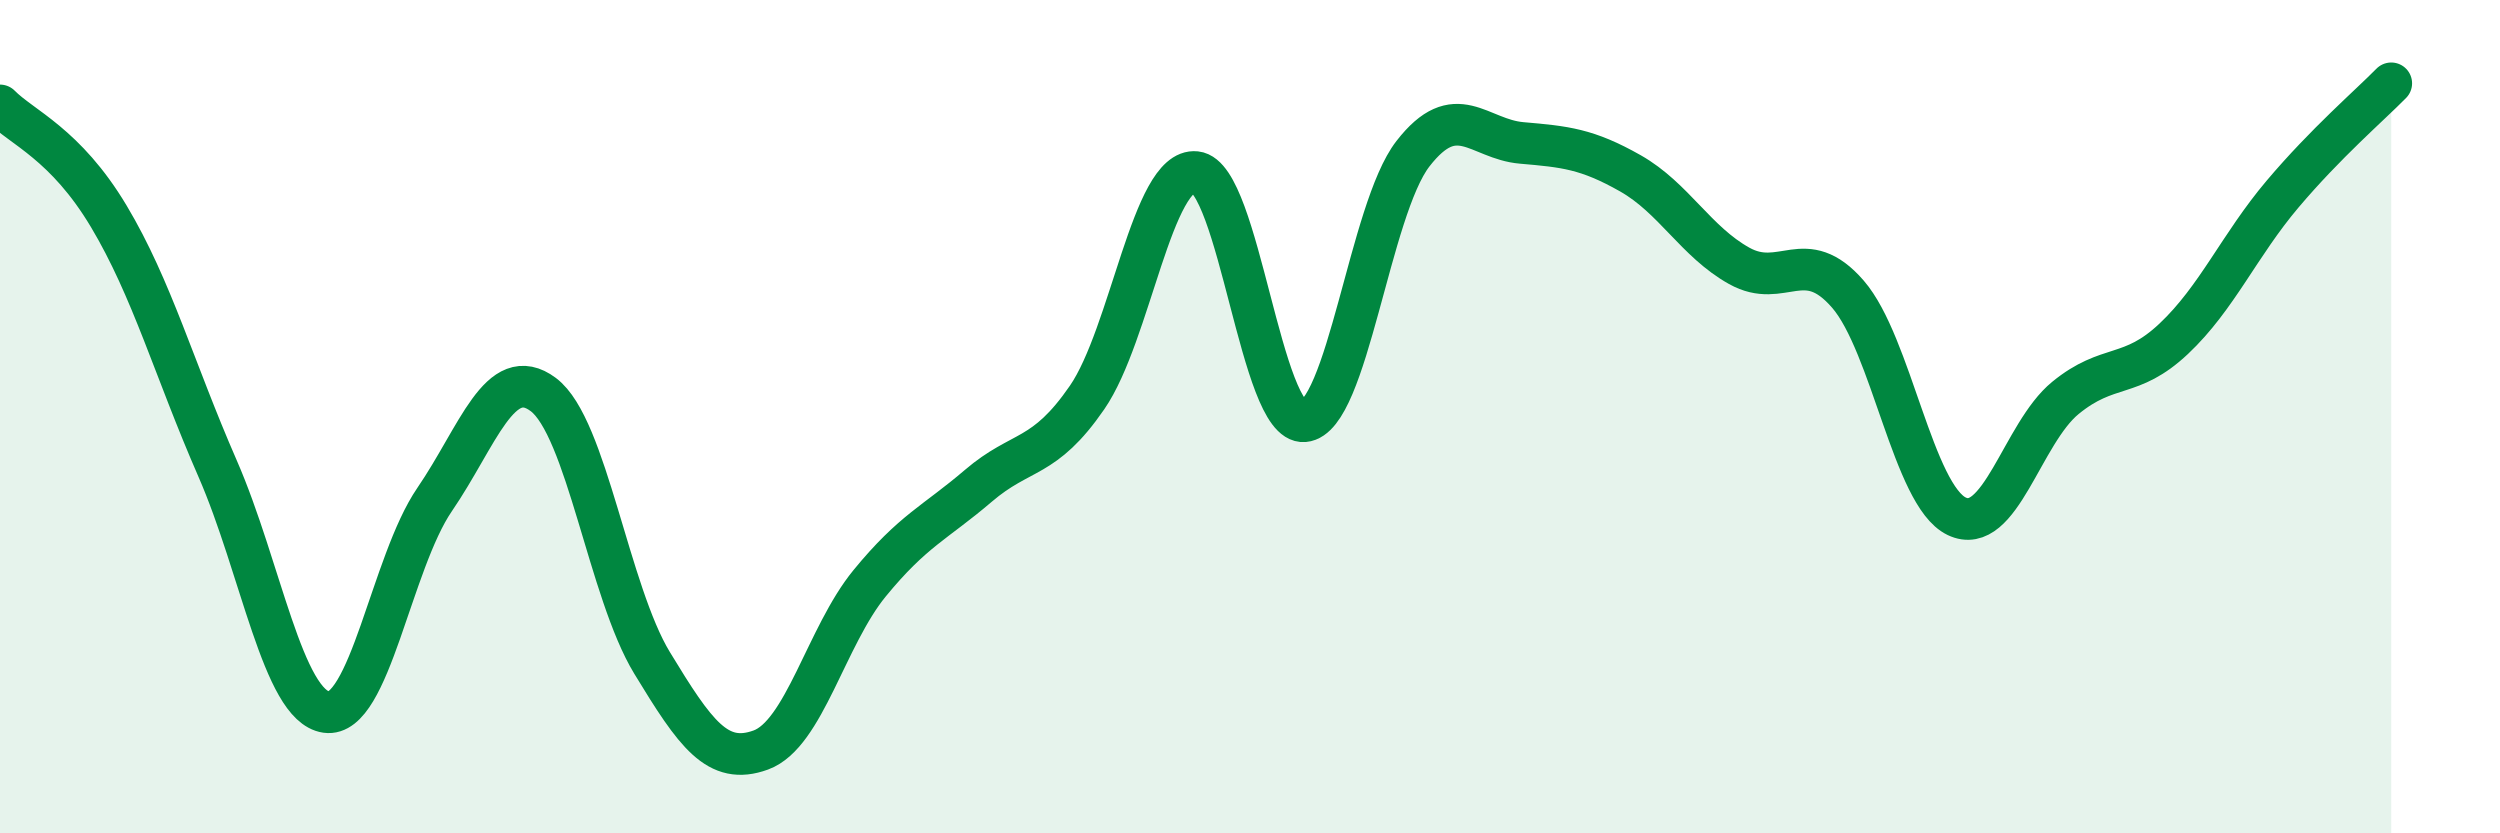
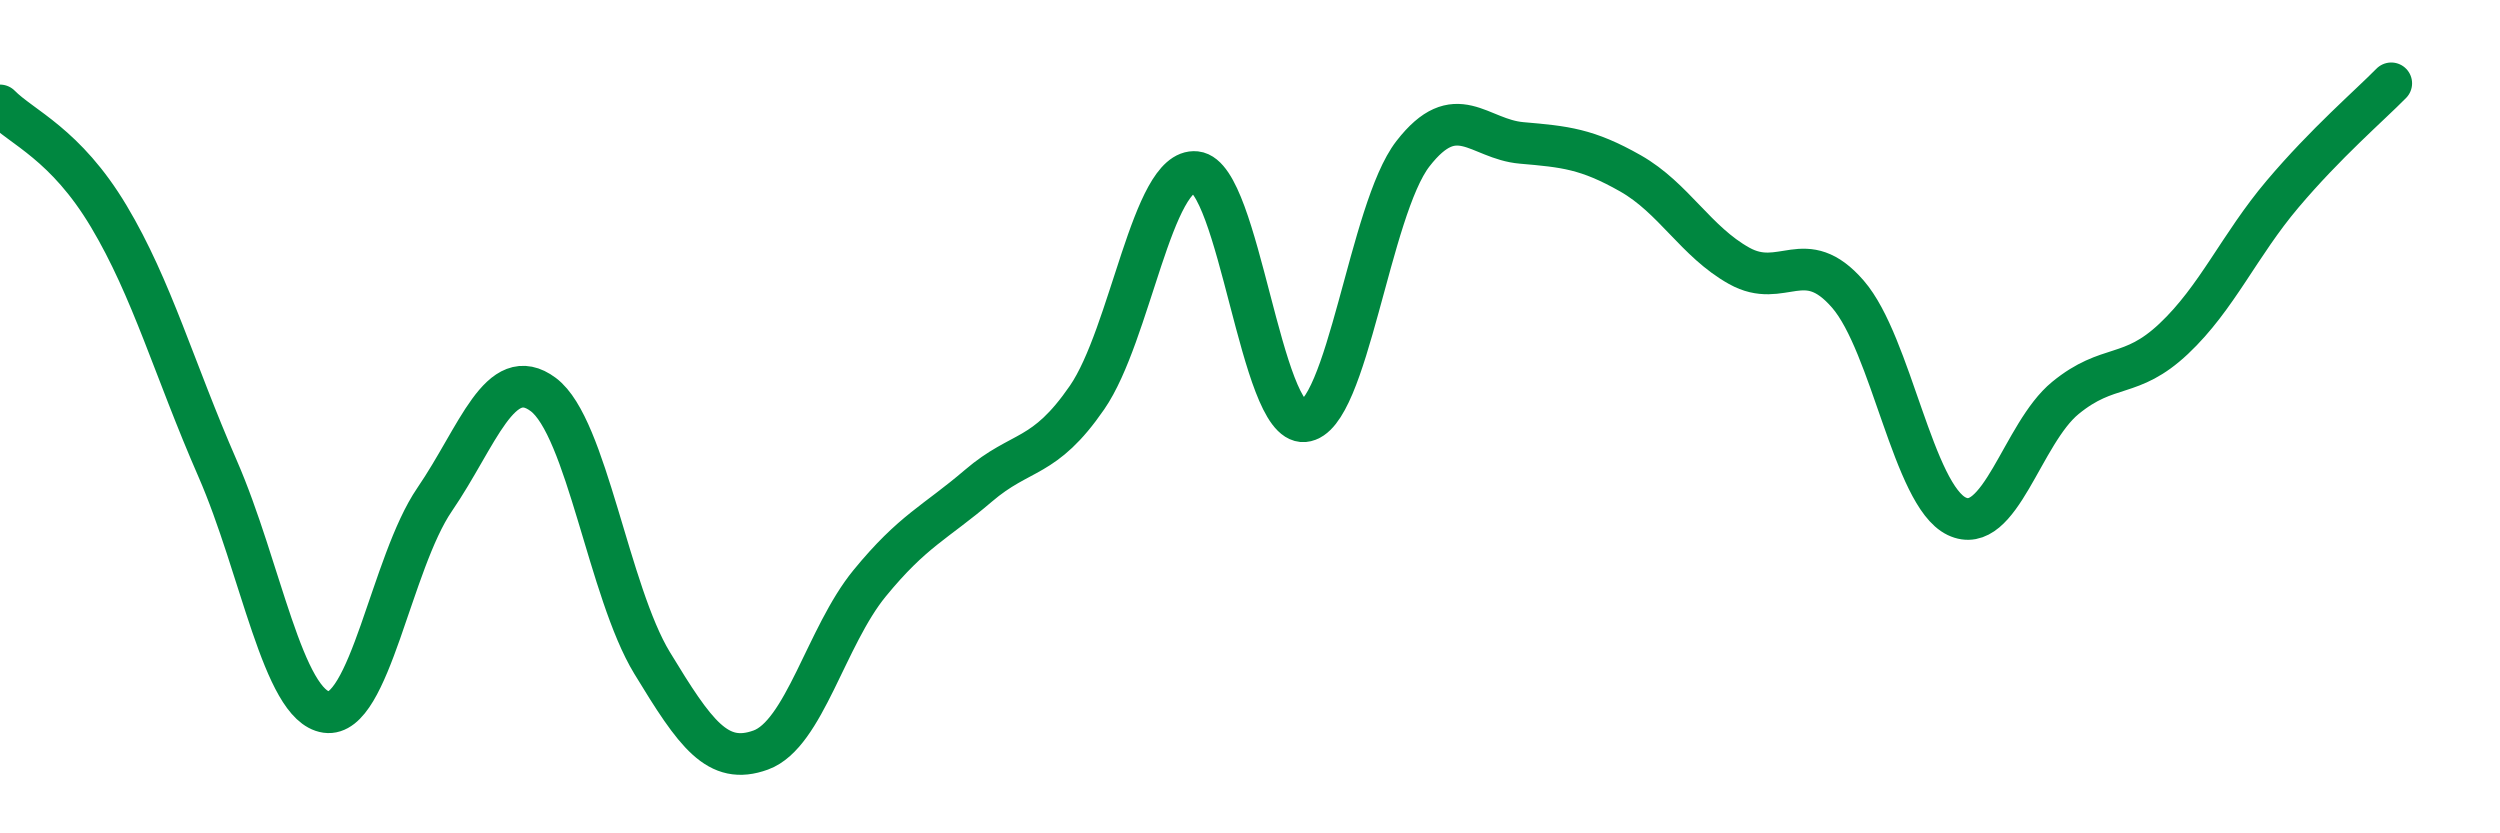
<svg xmlns="http://www.w3.org/2000/svg" width="60" height="20" viewBox="0 0 60 20">
-   <path d="M 0,2.53 C 0.52,3.06 1.57,3.45 2.61,5.19 C 3.65,6.93 4.18,8.86 5.22,11.24 C 6.26,13.62 6.79,16.94 7.83,17.09 C 8.87,17.24 9.39,13.51 10.43,11.99 C 11.47,10.47 12,8.69 13.04,9.47 C 14.08,10.25 14.61,14.2 15.65,15.91 C 16.69,17.62 17.22,18.38 18.26,18 C 19.3,17.62 19.83,15.27 20.87,14 C 21.91,12.73 22.44,12.55 23.48,11.66 C 24.52,10.77 25.05,11.05 26.09,9.54 C 27.13,8.03 27.66,4.02 28.7,4.13 C 29.74,4.24 30.26,10.2 31.3,10.11 C 32.34,10.02 32.87,5.03 33.91,3.69 C 34.95,2.35 35.48,3.34 36.52,3.43 C 37.56,3.52 38.09,3.57 39.13,4.16 C 40.17,4.75 40.7,5.8 41.74,6.38 C 42.78,6.96 43.31,5.86 44.35,7.06 C 45.39,8.26 45.92,11.89 46.96,12.39 C 48,12.89 48.53,10.4 49.57,9.55 C 50.61,8.7 51.13,9.11 52.17,8.13 C 53.21,7.15 53.74,5.89 54.78,4.66 C 55.82,3.43 56.87,2.53 57.39,2L57.39 20L0 20Z" fill="#008740" opacity="0.1" stroke-linecap="round" stroke-linejoin="round" />
  <path d="M 0,2.53 C 0.52,3.06 1.57,3.45 2.61,5.19 C 3.65,6.93 4.18,8.86 5.22,11.24 C 6.26,13.62 6.79,16.94 7.83,17.09 C 8.87,17.24 9.39,13.51 10.43,11.99 C 11.47,10.47 12,8.69 13.04,9.47 C 14.08,10.25 14.61,14.2 15.65,15.91 C 16.69,17.62 17.22,18.38 18.26,18 C 19.3,17.62 19.83,15.27 20.87,14 C 21.91,12.73 22.44,12.55 23.48,11.66 C 24.52,10.77 25.05,11.05 26.09,9.54 C 27.13,8.03 27.66,4.02 28.7,4.13 C 29.74,4.24 30.26,10.2 31.3,10.11 C 32.34,10.02 32.87,5.03 33.91,3.69 C 34.95,2.35 35.48,3.34 36.52,3.43 C 37.56,3.52 38.09,3.57 39.13,4.16 C 40.17,4.75 40.7,5.8 41.74,6.38 C 42.78,6.96 43.31,5.86 44.35,7.06 C 45.39,8.26 45.92,11.89 46.96,12.39 C 48,12.89 48.53,10.4 49.57,9.55 C 50.61,8.7 51.13,9.11 52.17,8.13 C 53.21,7.15 53.74,5.89 54.78,4.66 C 55.82,3.43 56.87,2.53 57.39,2" stroke="#008740" stroke-width="1" fill="none" stroke-linecap="round" stroke-linejoin="round" />
</svg>